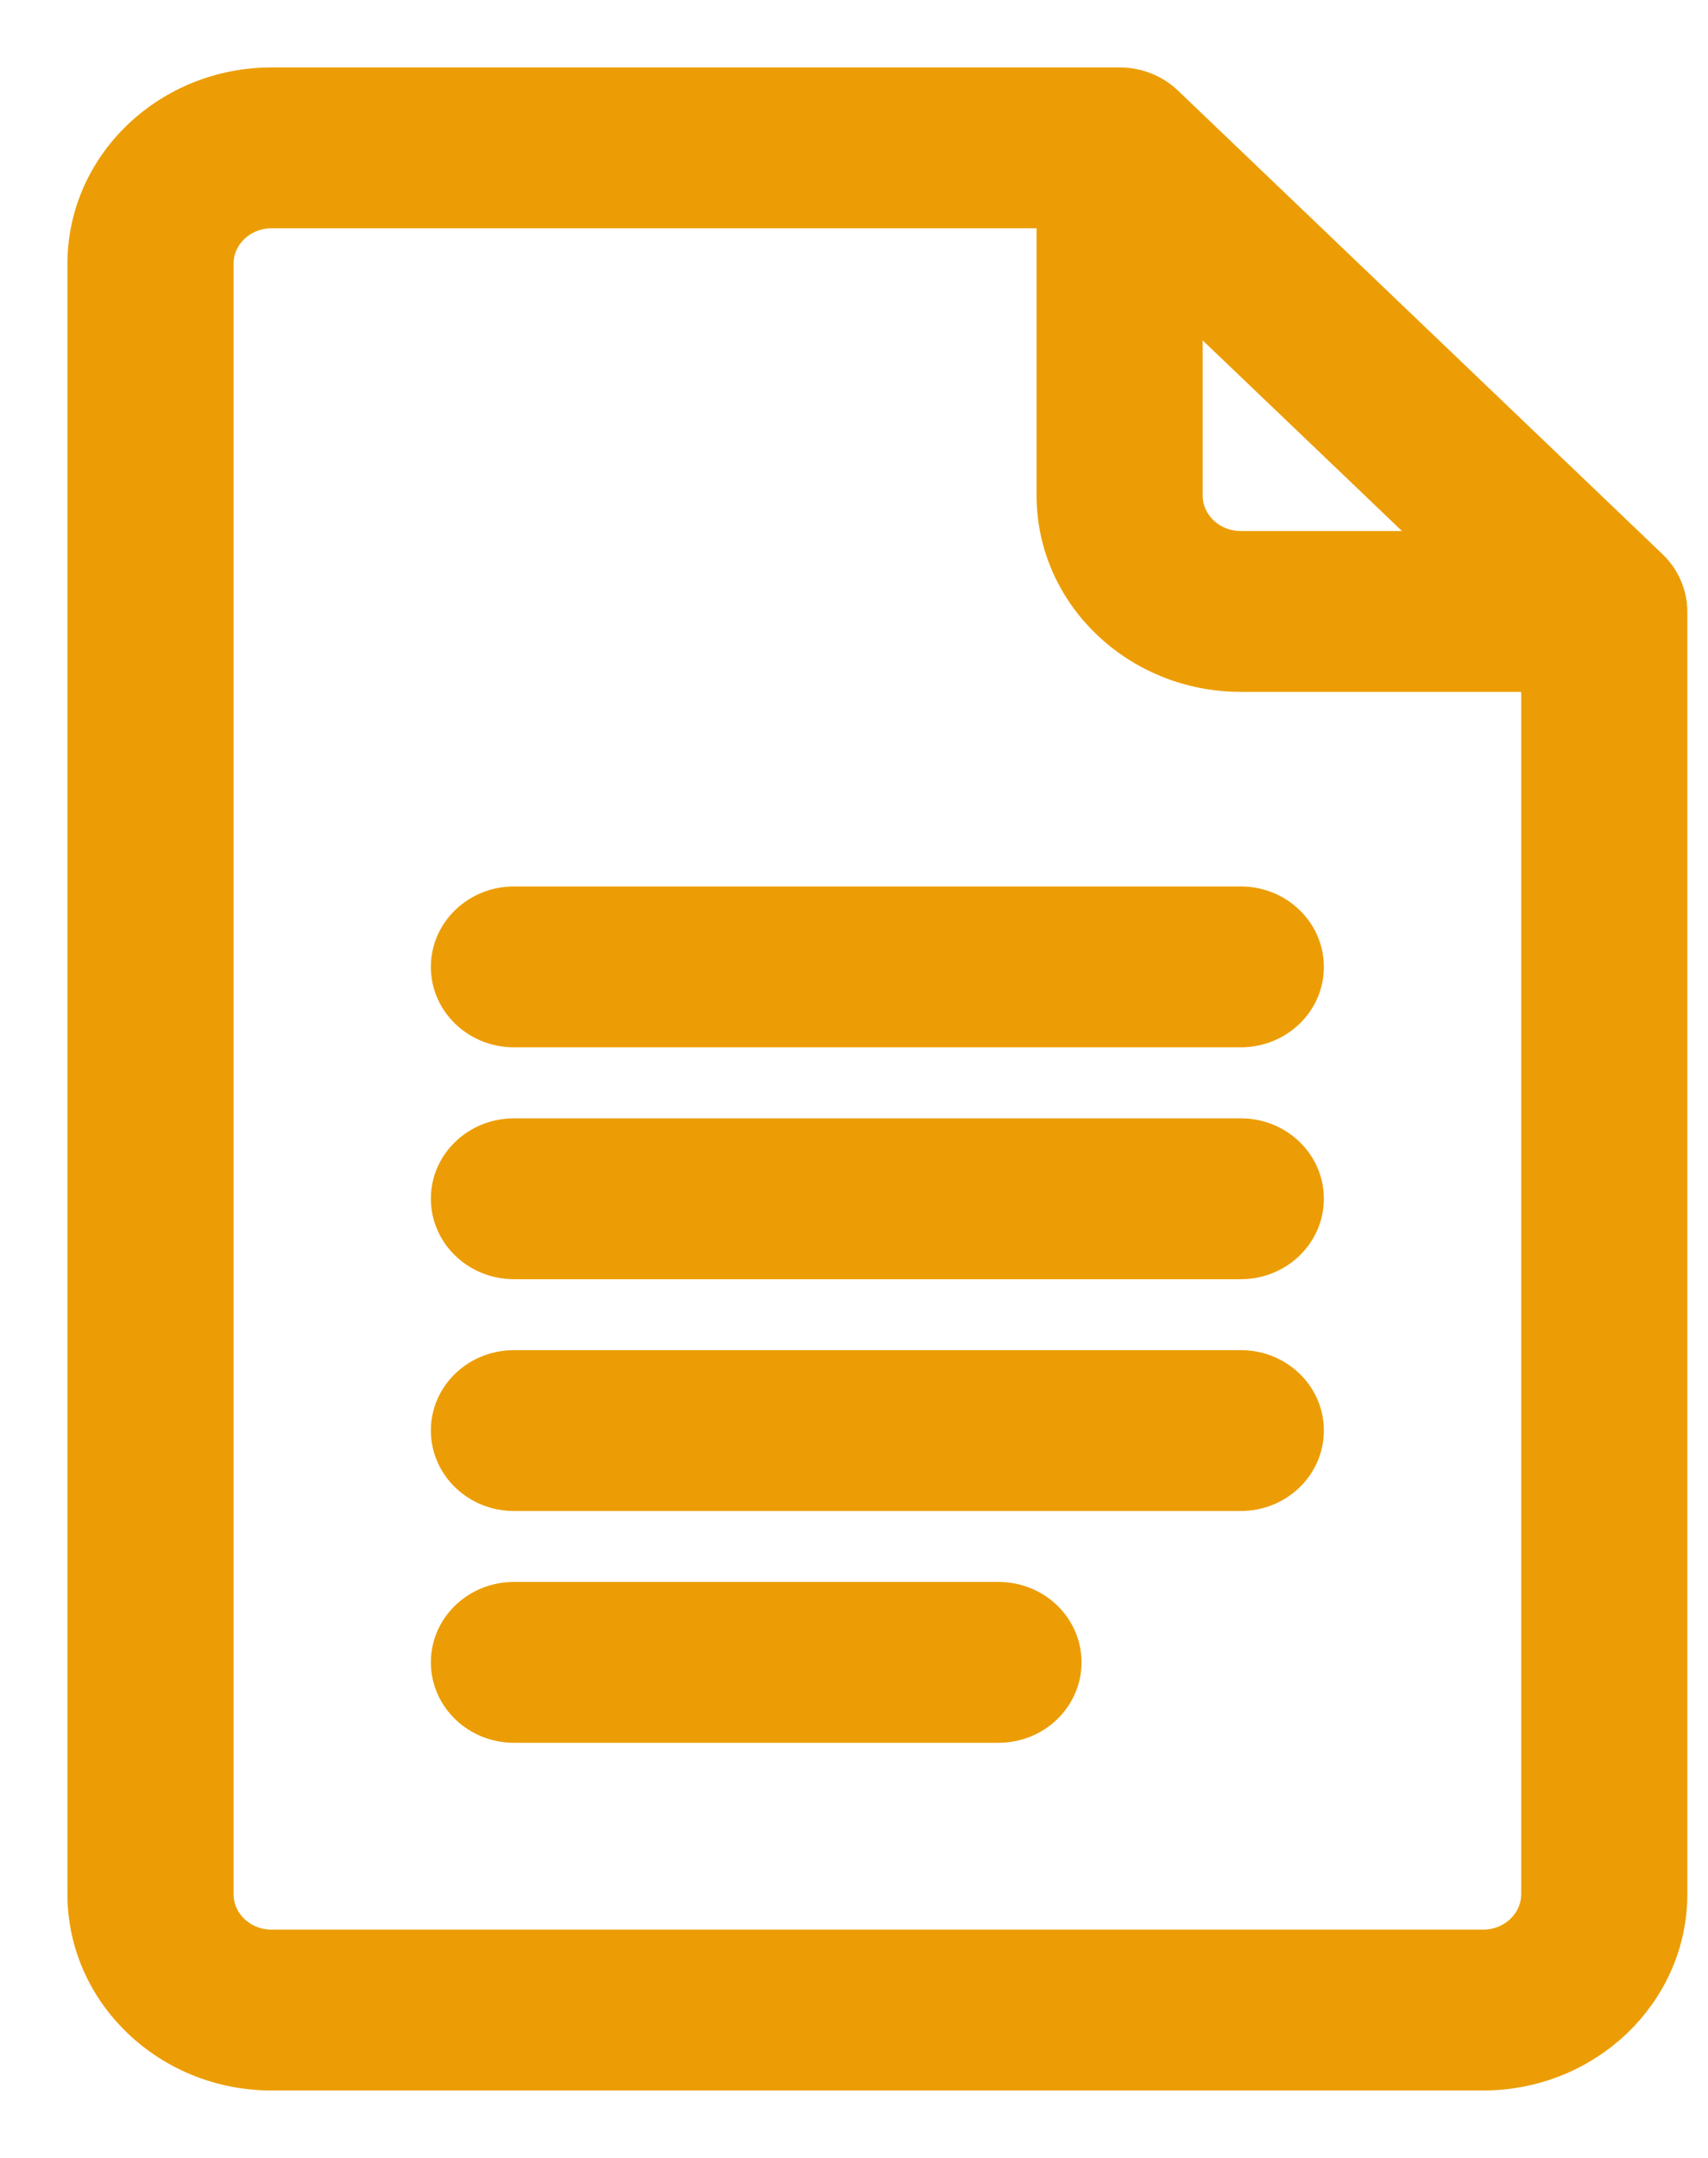
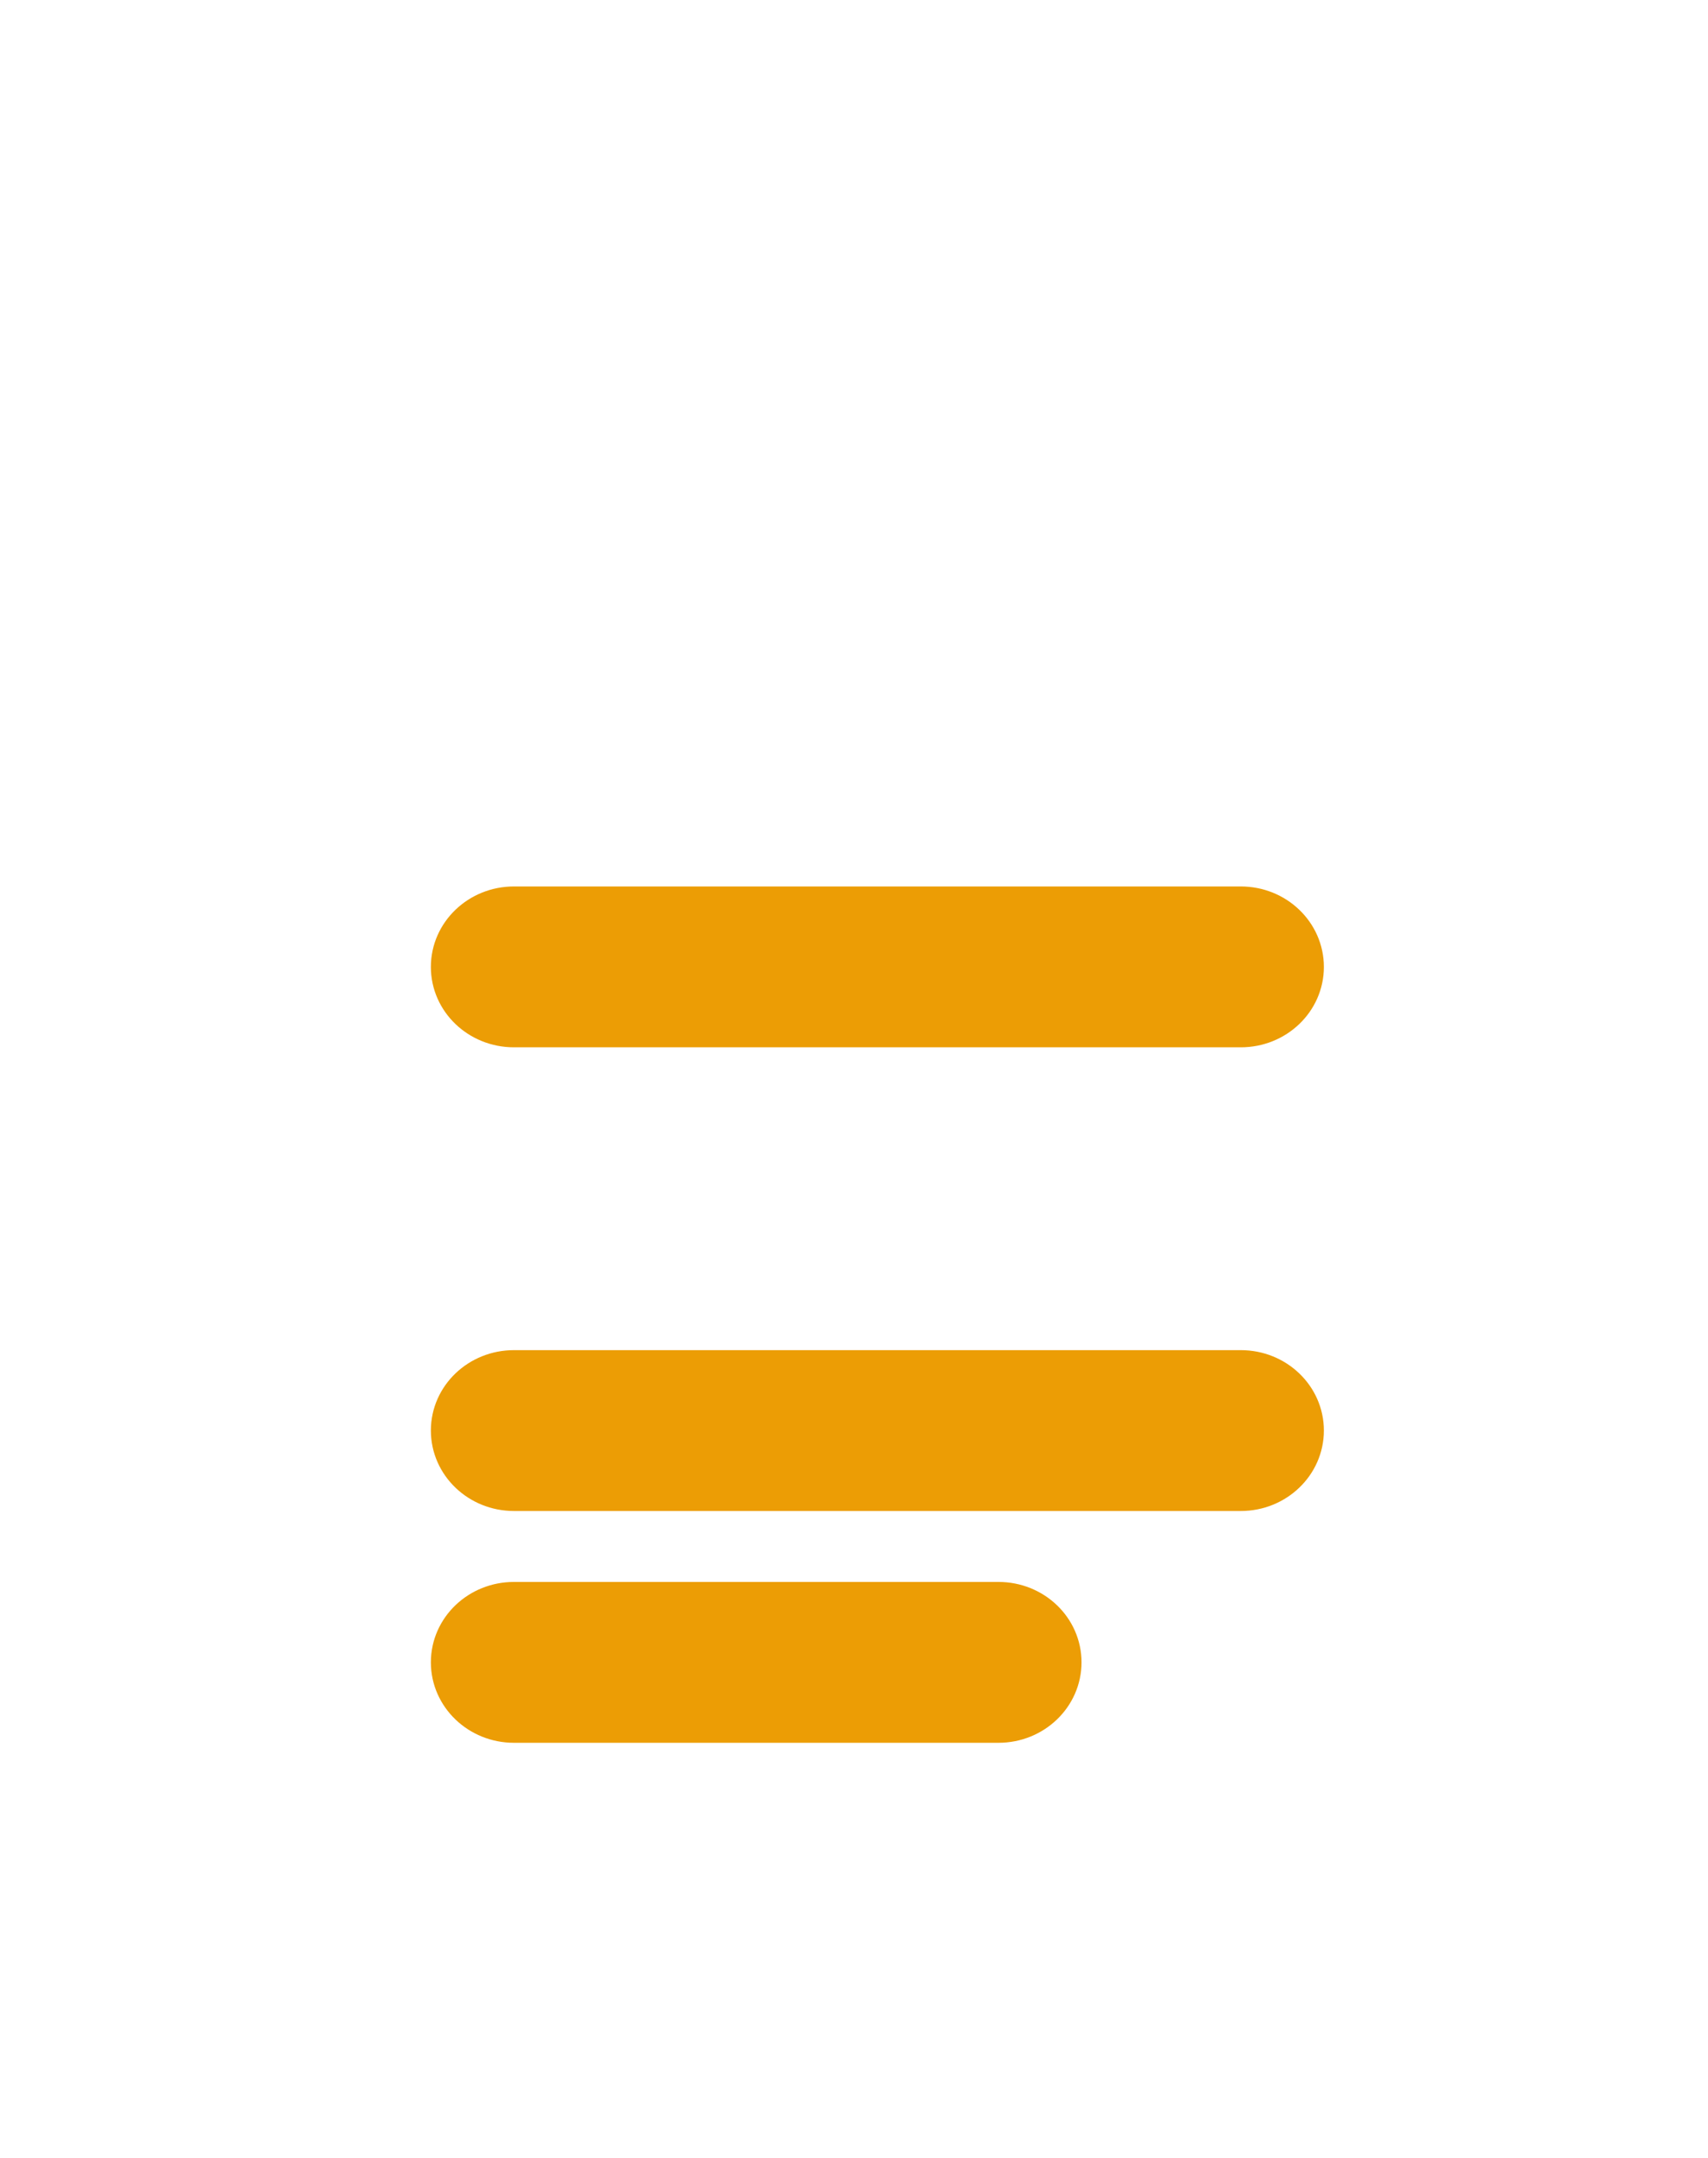
<svg xmlns="http://www.w3.org/2000/svg" width="19" height="24" viewBox="0 0 19 24" fill="none">
-   <path d="M18.322 6.345L12.932 1.189C12.806 1.068 12.634 1 12.455 1H3.021C1.907 1 1 1.867 1 2.934V21.066C1 22.133 1.907 23 3.021 23H16.498C17.613 23 18.52 22.133 18.52 21.066V6.801C18.52 6.625 18.442 6.46 18.322 6.345ZM13.129 3.201L16.219 6.156H13.803C13.431 6.156 13.129 5.867 13.129 5.512V3.201ZM16.498 21.711H3.021C2.65 21.711 2.348 21.422 2.348 21.066V2.934C2.348 2.578 2.65 2.289 3.021 2.289H11.781V5.512C11.781 6.578 12.688 7.445 13.803 7.445H17.172V21.066C17.172 21.422 16.87 21.711 16.498 21.711Z" fill="#EC9D05" stroke="#EC9D05" stroke-width="0.5" />
  <path d="M13.803 10.109H5.717C5.345 10.109 5.043 10.398 5.043 10.754C5.043 11.11 5.345 11.398 5.717 11.398H13.803C14.175 11.398 14.477 11.11 14.477 10.754C14.477 10.398 14.175 10.109 13.803 10.109Z" fill="#EC9D05" stroke="#EC9D05" stroke-width="0.5" />
-   <path d="M13.803 12.688H5.717C5.345 12.688 5.043 12.976 5.043 13.332C5.043 13.688 5.345 13.977 5.717 13.977H13.803C14.175 13.977 14.477 13.688 14.477 13.332C14.477 12.976 14.175 12.688 13.803 12.688Z" fill="#EC9D05" stroke="#EC9D05" stroke-width="0.5" />
  <path d="M13.803 15.266H5.717C5.345 15.266 5.043 15.554 5.043 15.91C5.043 16.266 5.345 16.555 5.717 16.555H13.803C14.175 16.555 14.477 16.266 14.477 15.91C14.477 15.554 14.175 15.266 13.803 15.266Z" fill="#EC9D05" stroke="#EC9D05" stroke-width="0.5" />
  <path d="M11.107 17.844H5.717C5.345 17.844 5.043 18.132 5.043 18.488C5.043 18.844 5.345 19.133 5.717 19.133H11.107C11.48 19.133 11.781 18.844 11.781 18.488C11.781 18.132 11.48 17.844 11.107 17.844Z" fill="#EC9D05" stroke="#EC9D05" stroke-width="0.5" />
</svg>